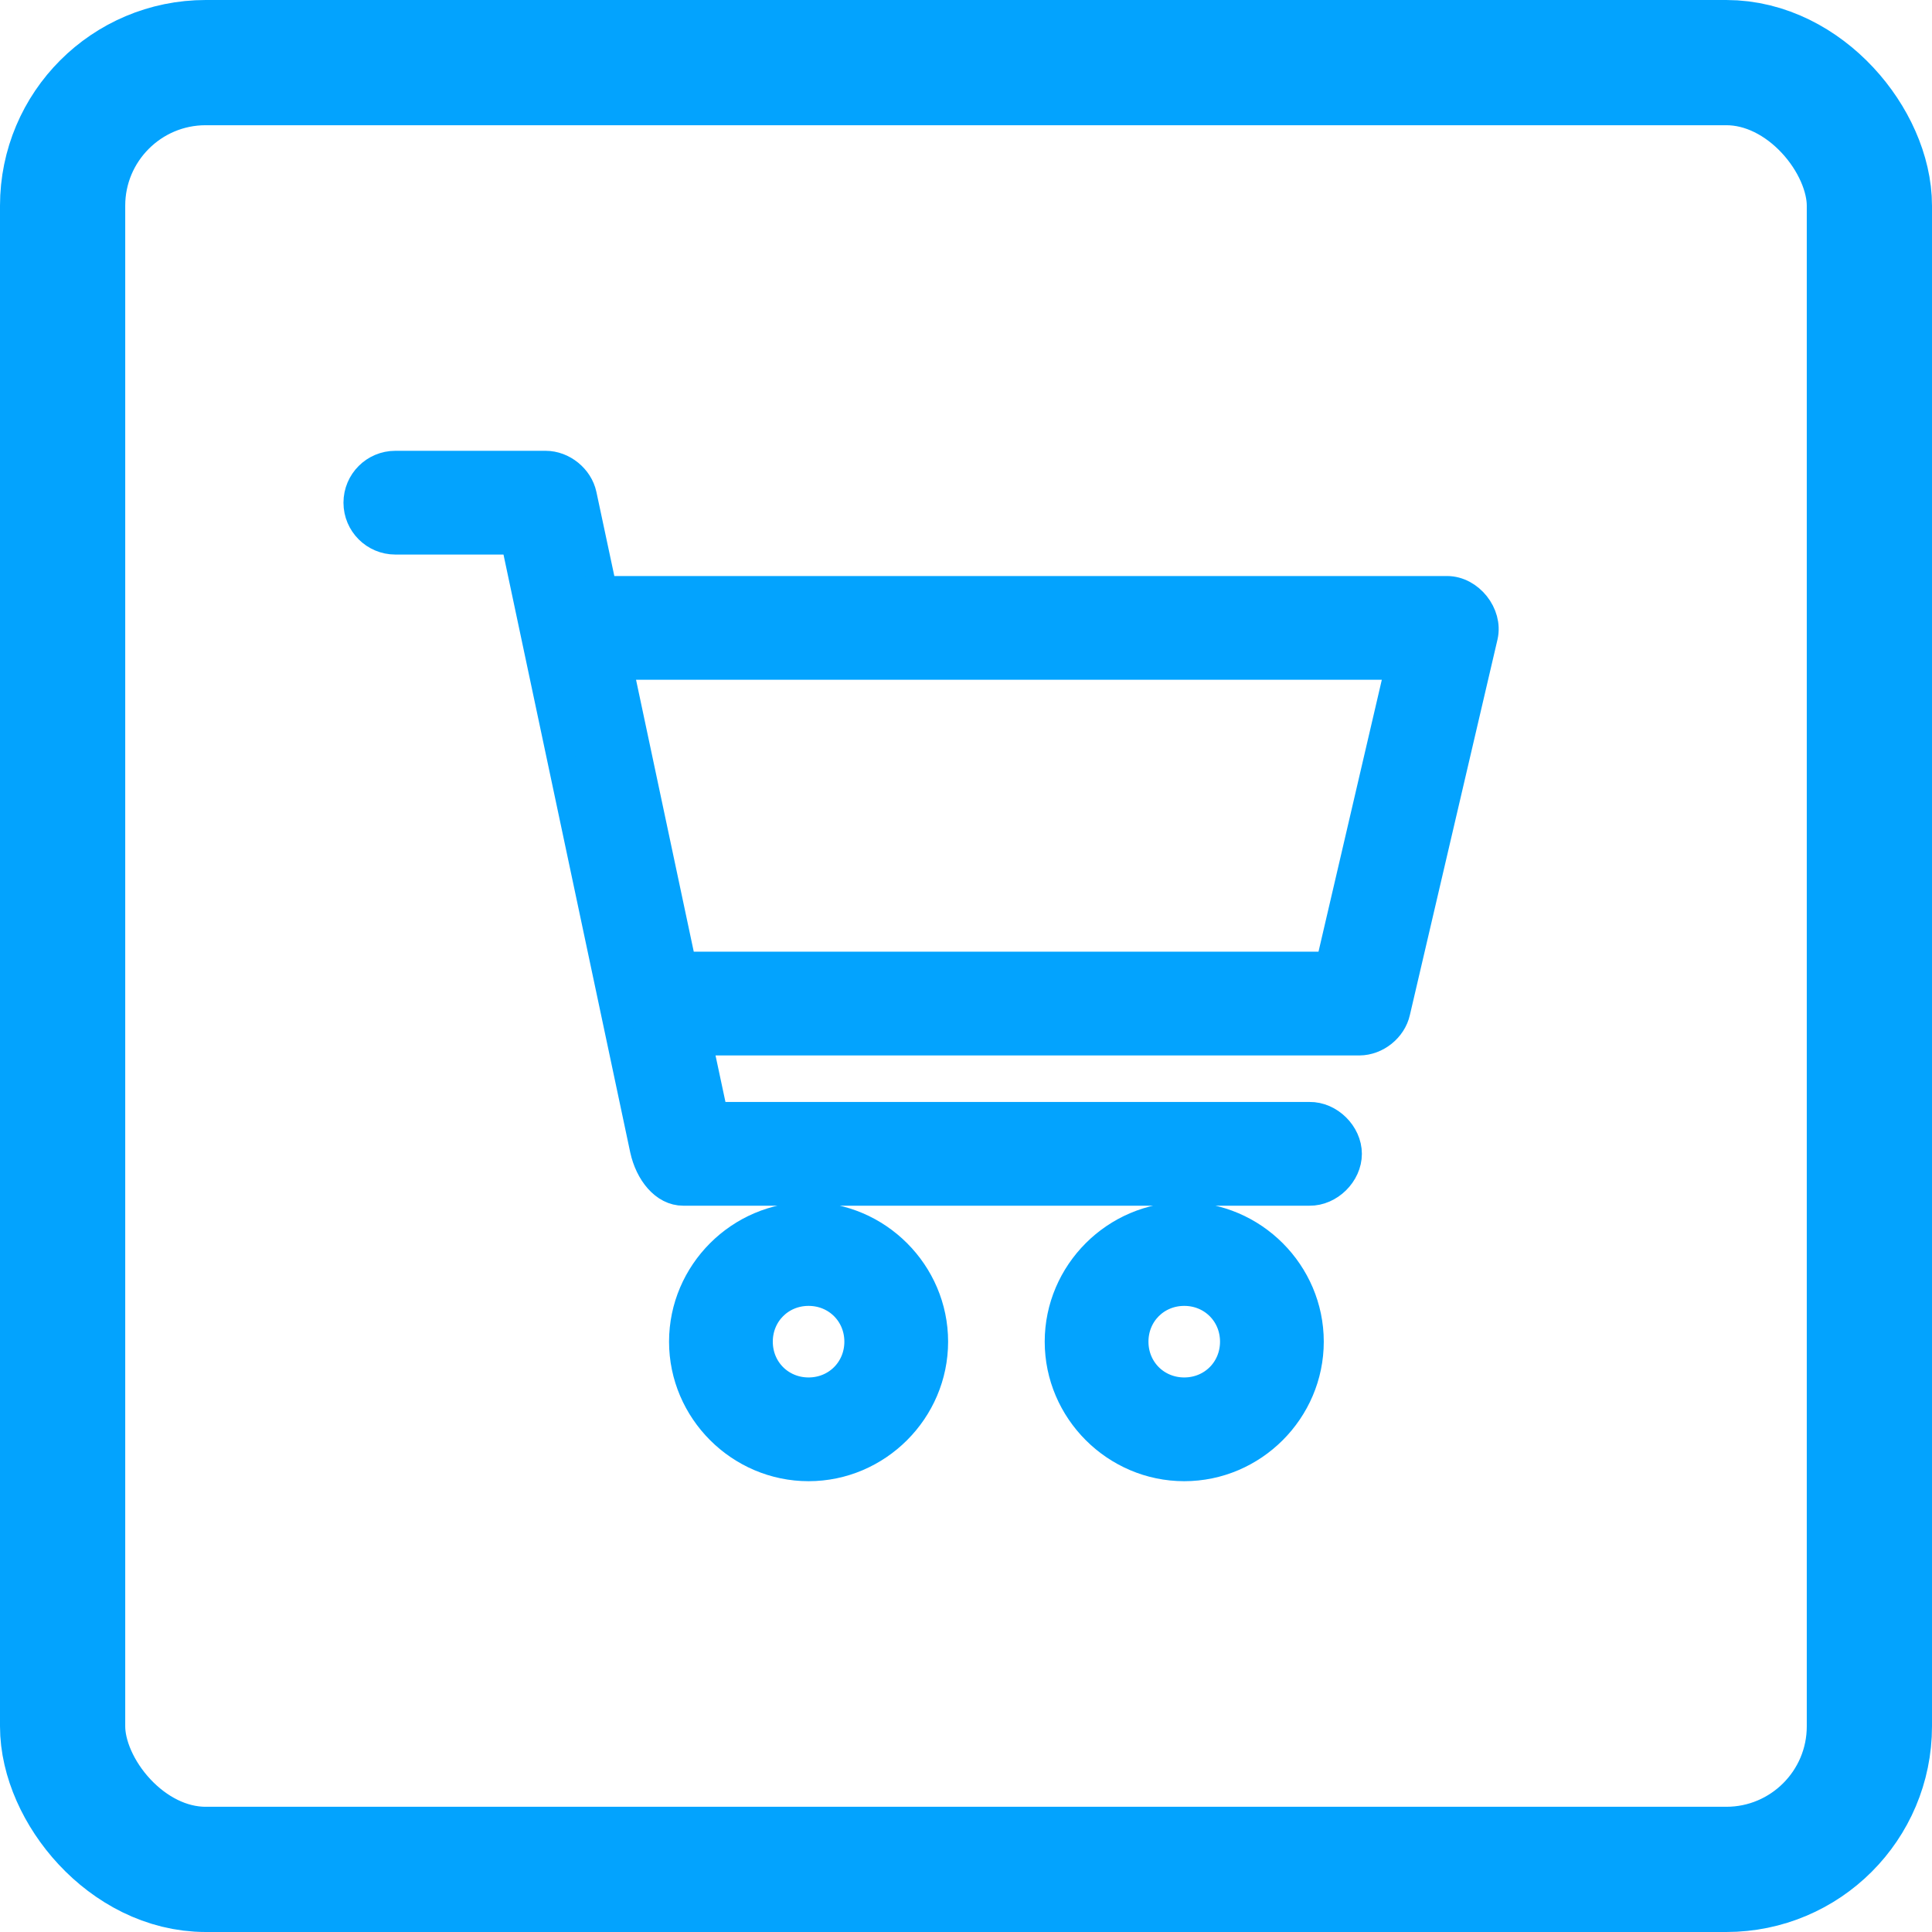
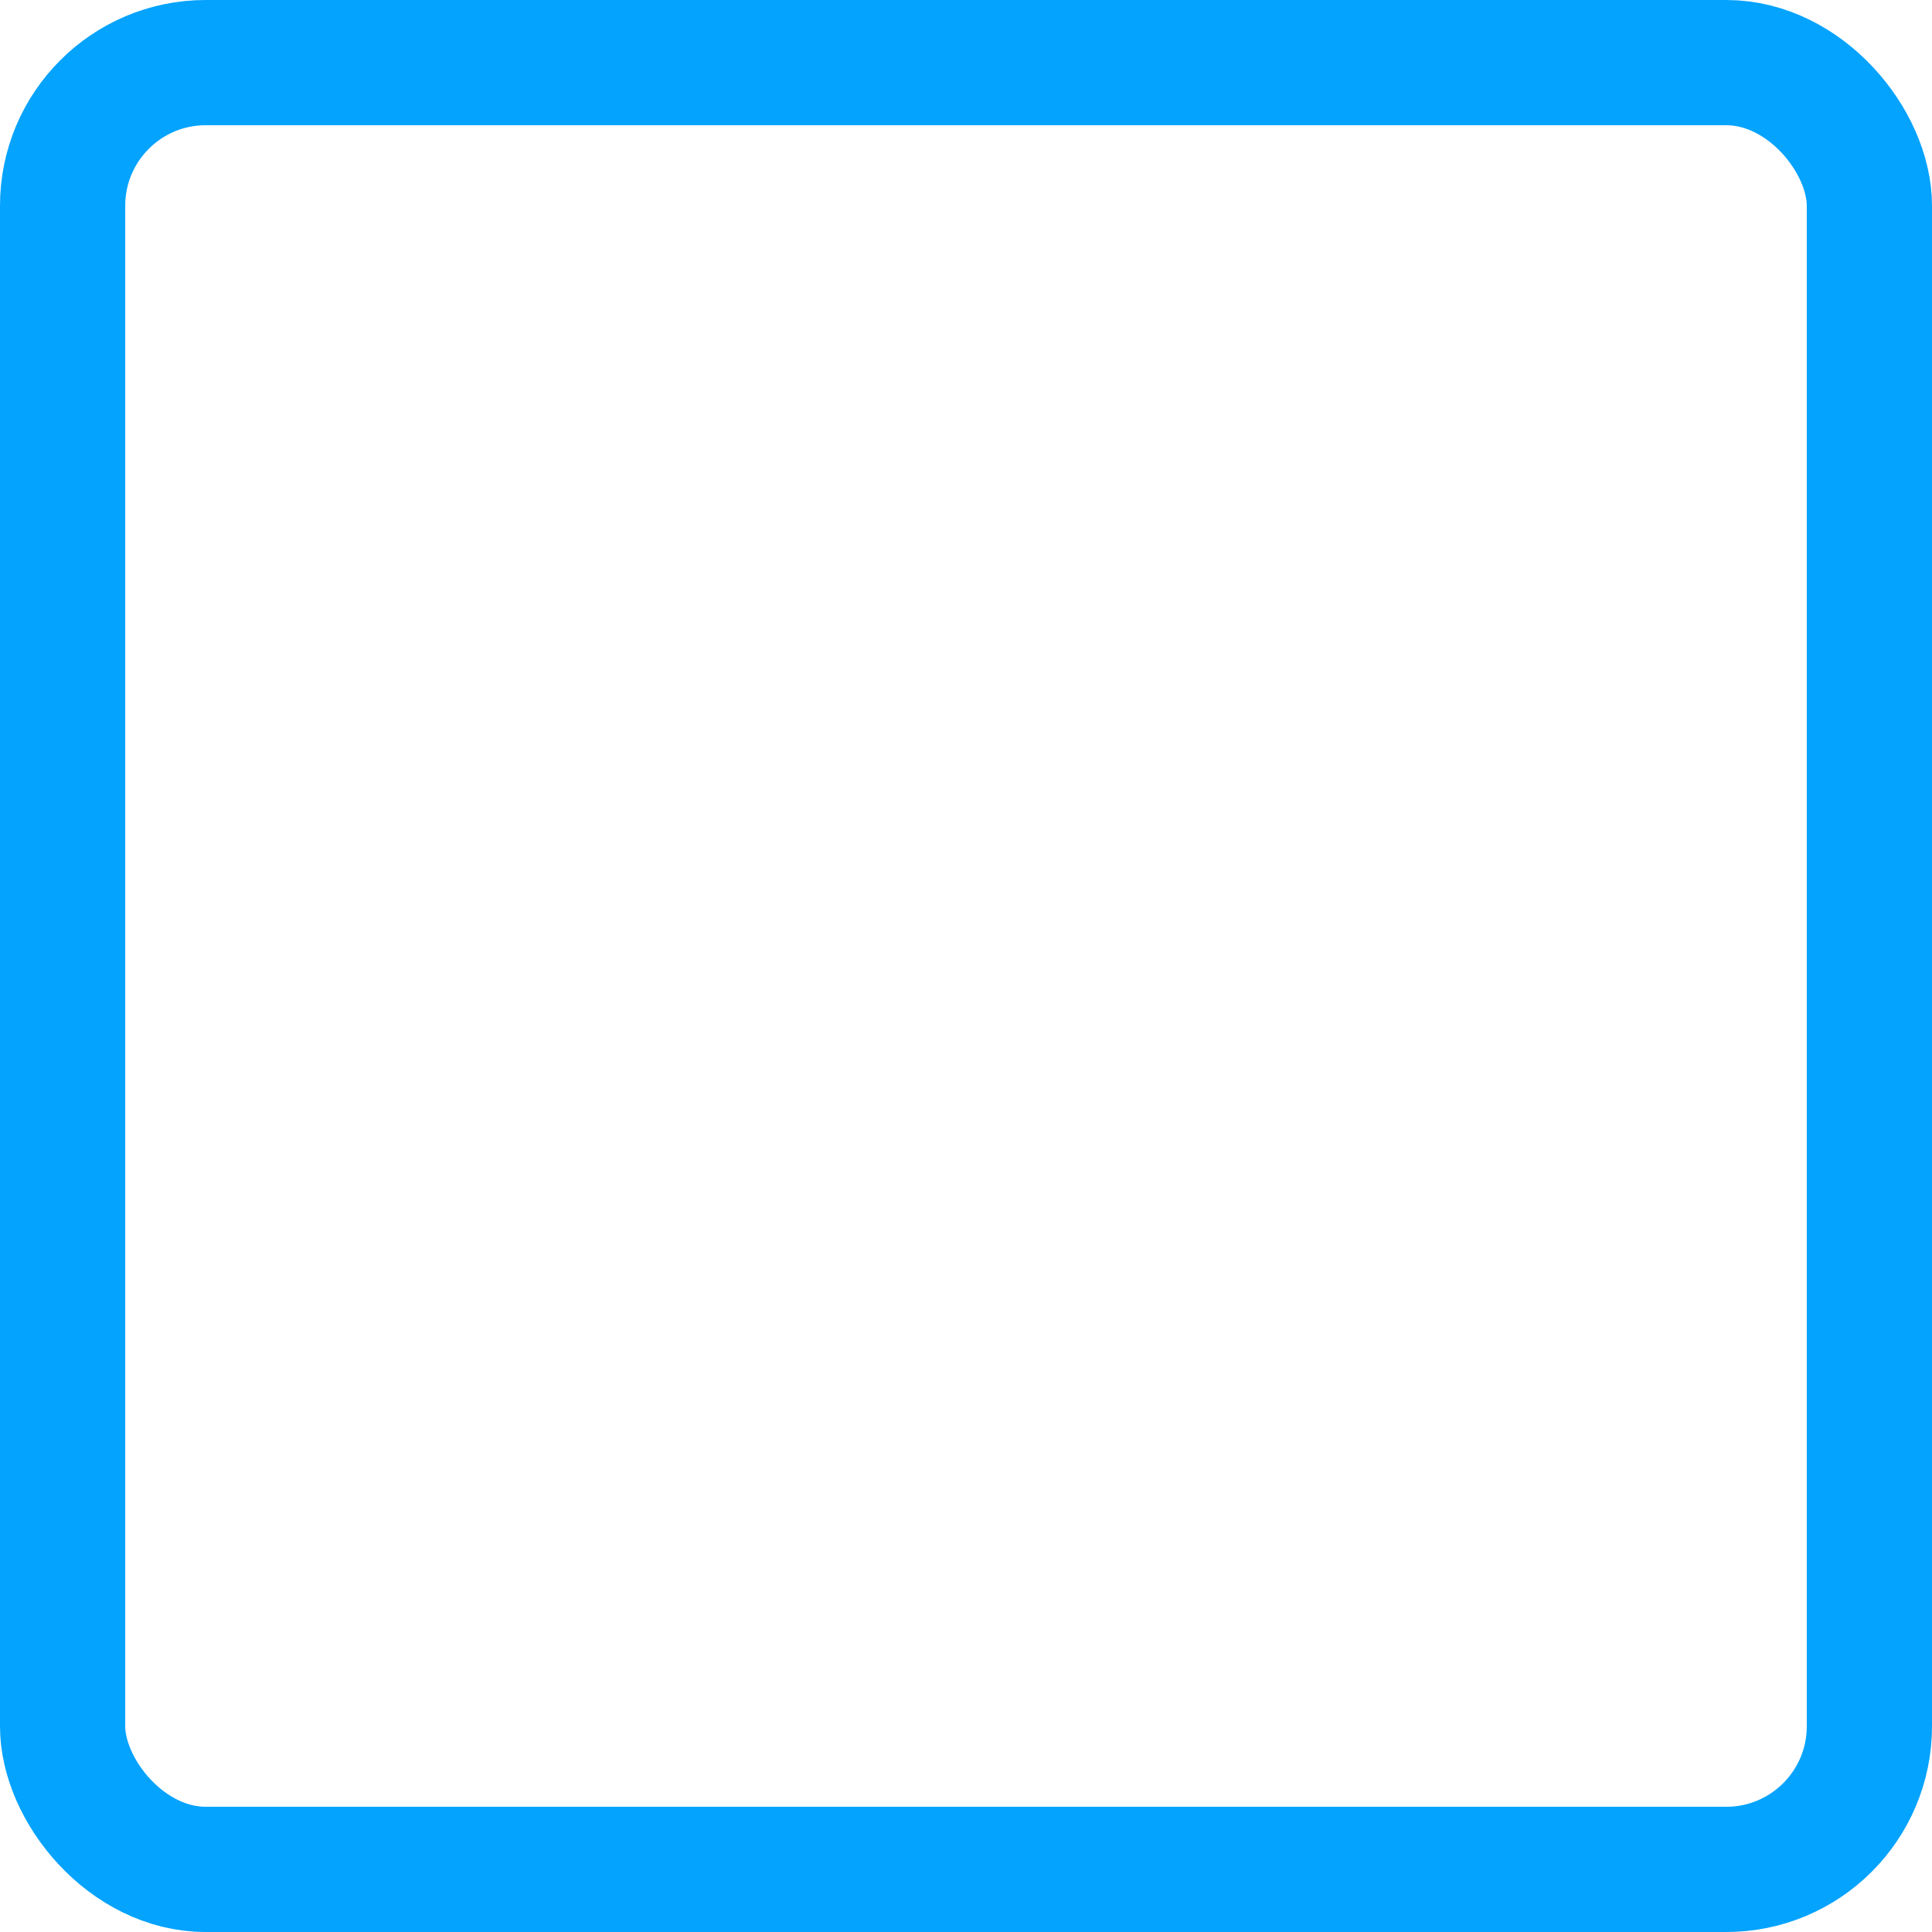
<svg xmlns="http://www.w3.org/2000/svg" width="54" height="54" viewBox="0 0 54 54">
  <g fill="none" fill-rule="evenodd">
    <g fill-rule="nonzero" stroke="#03A3FE">
      <g>
        <g>
          <g transform="translate(-933 -5437) translate(480 4281) translate(331 1110) translate(122 46)">
            <rect width="50.5" height="50.5" x="1.75" y="1.75" stroke-width="3.5" rx="4" />
-             <path fill="#03A3FE" stroke-width=".8" d="M11.05 13c-.58 0-1.05.47-1.05 1.05 0 .58.47 1.05 1.05 1.05h3.347l3.61 17.03c.141.64.562 1.174 1.093 1.17h17.5c.555.008 1.065-.495 1.065-1.05s-.51-1.058-1.065-1.05H19.953l-.448-2.1H38c.47-.004.915-.36 1.017-.82l2.45-10.5c.137-.61-.392-1.276-1.017-1.28H16.847l-.569-2.669c-.1-.466-.55-.831-1.028-.831h-4.2zm6.234 5.6h21.842L37.17 27H19.067l-1.783-8.4zM22.6 34c-1.92 0-3.5 1.58-3.5 3.5 0 1.921 1.58 3.5 3.5 3.5s3.5-1.579 3.5-3.5c0-1.92-1.58-3.5-3.5-3.5zm10.5 0c-1.92 0-3.5 1.58-3.5 3.5 0 1.921 1.58 3.5 3.5 3.5 1.921 0 3.5-1.579 3.5-3.5 0-1.92-1.579-3.5-3.5-3.5zm-10.5 2.1c.786 0 1.4.614 1.4 1.4 0 .786-.614 1.4-1.4 1.4-.786 0-1.4-.614-1.4-1.4 0-.786.614-1.4 1.4-1.4zm10.5 0c.786 0 1.4.614 1.4 1.4 0 .786-.614 1.4-1.4 1.4-.786 0-1.4-.614-1.4-1.4 0-.786.614-1.4 1.4-1.4z" />
          </g>
        </g>
      </g>
    </g>
  </g>
</svg>